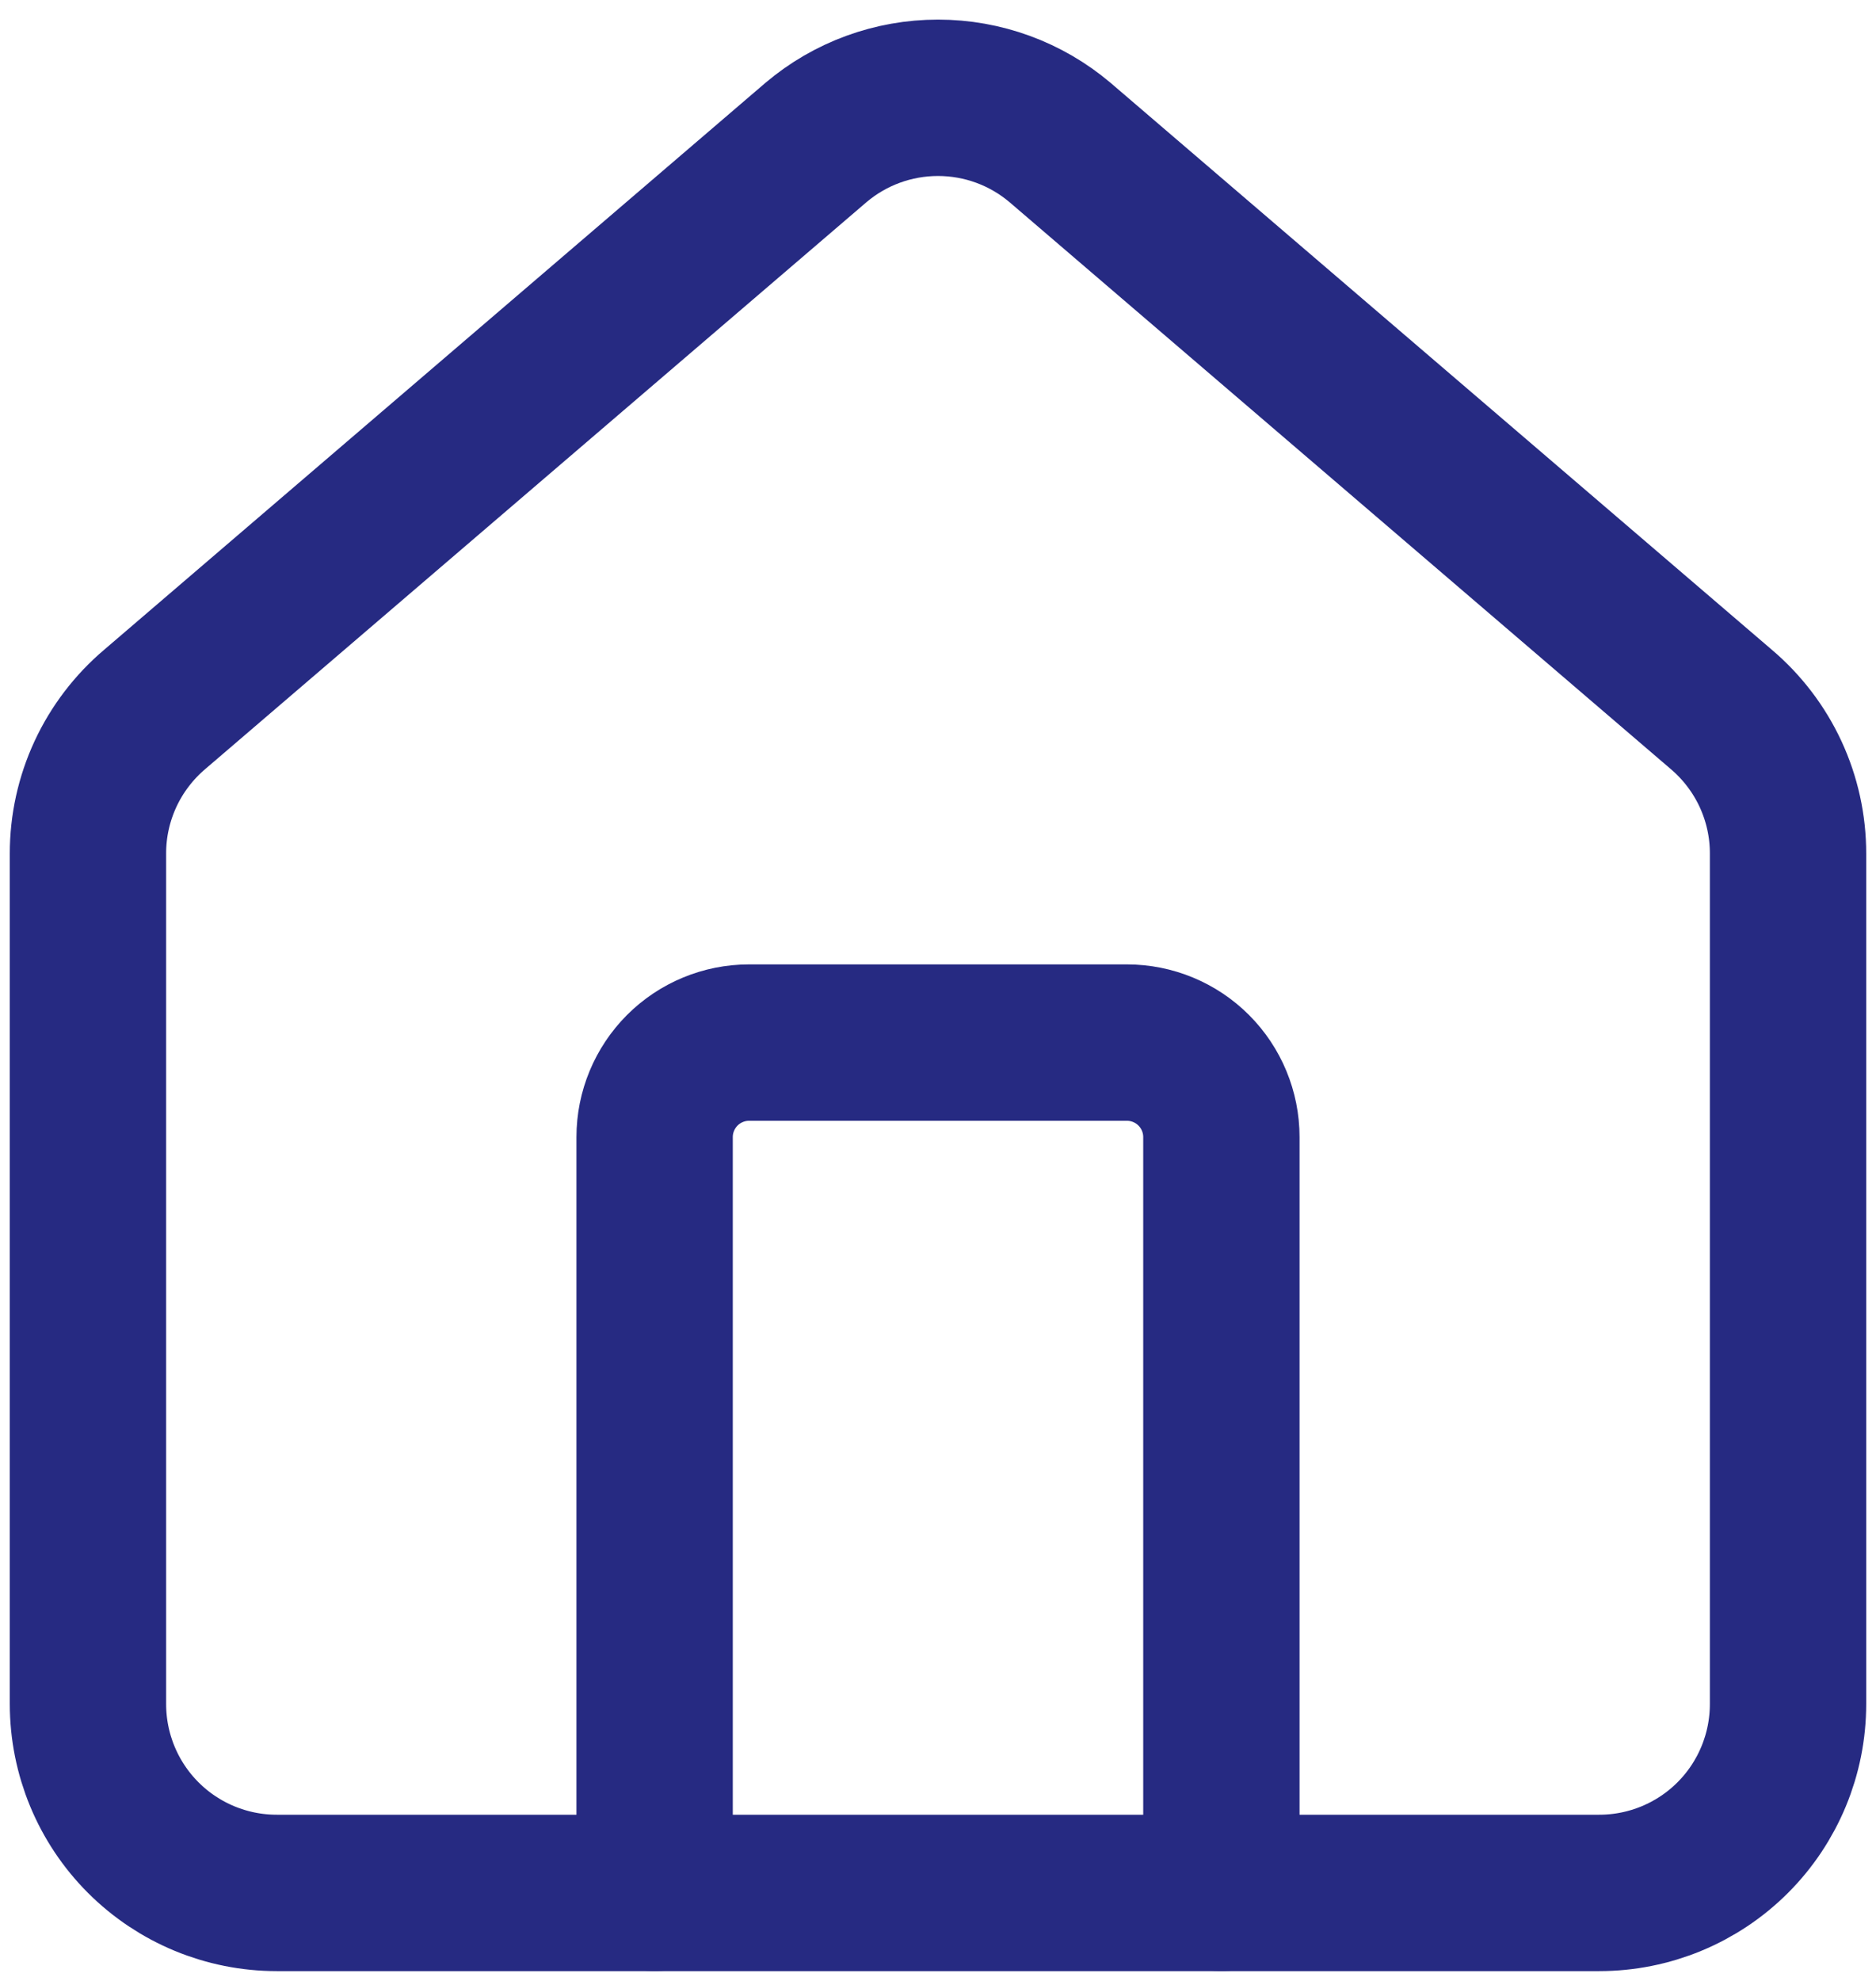
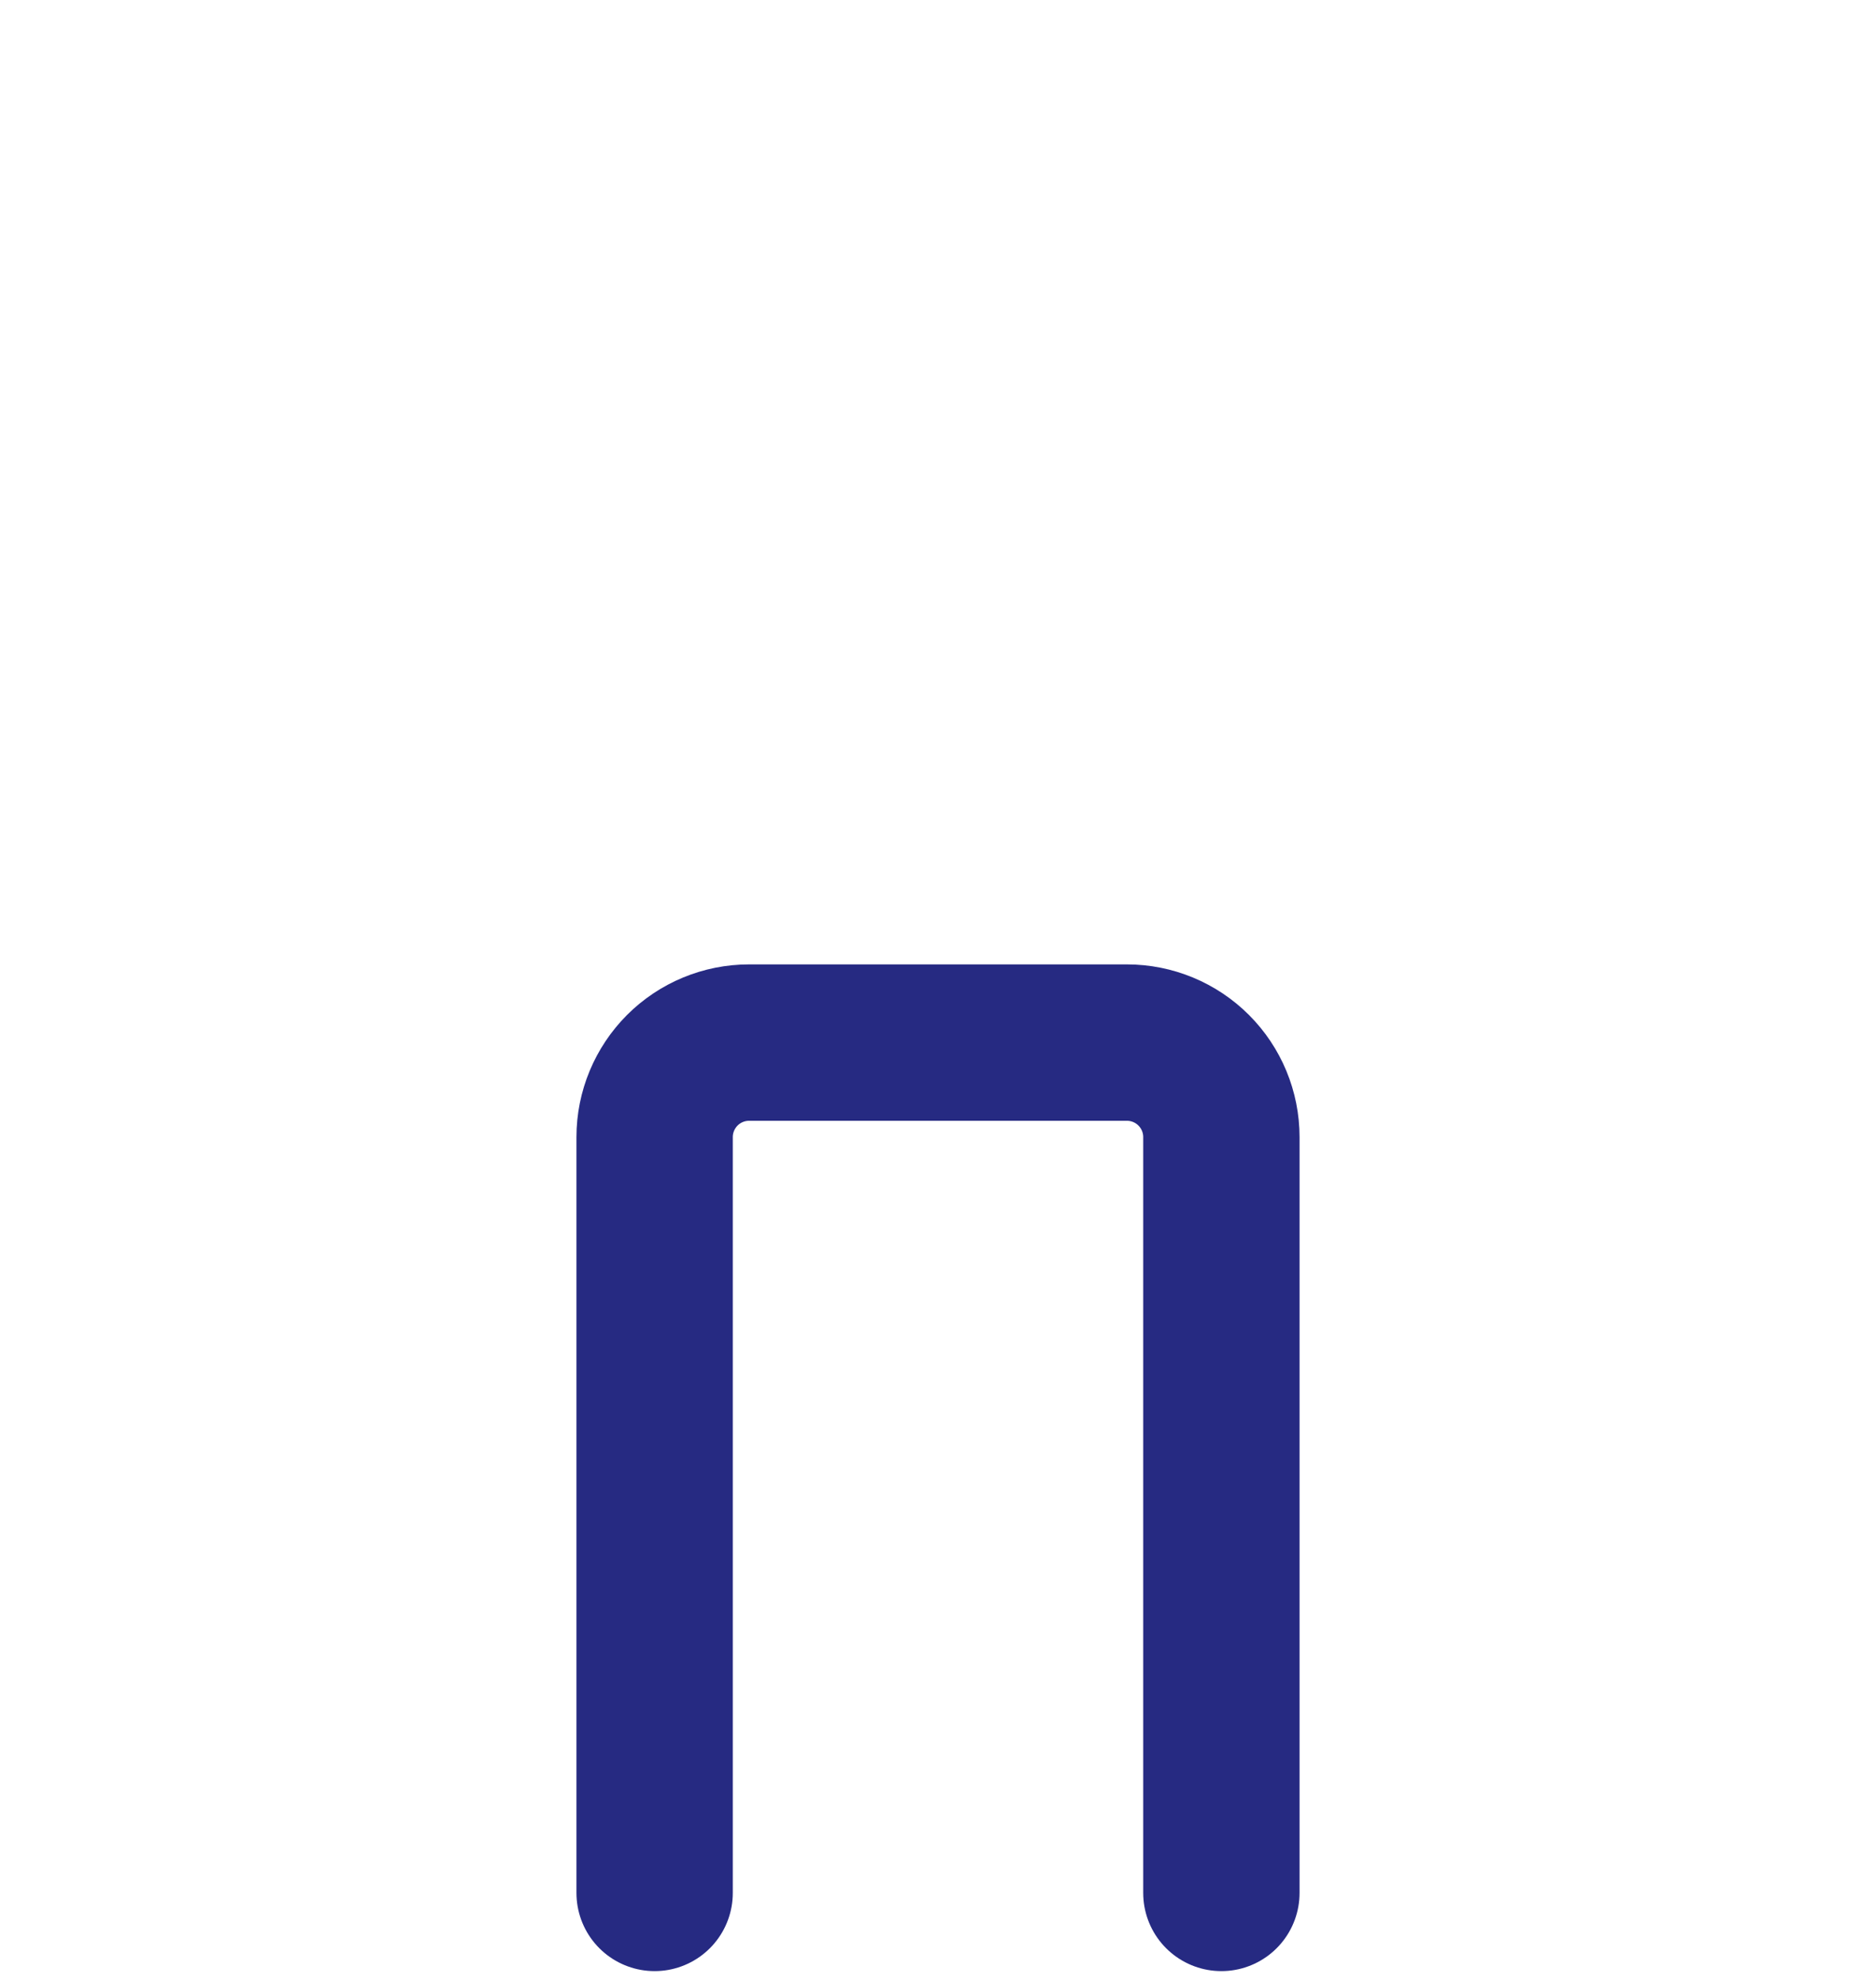
<svg xmlns="http://www.w3.org/2000/svg" width="36" height="38" viewBox="0 0 36 38" fill="none">
  <path d="M23.438 36.312V21.812C23.438 21.332 23.247 20.871 22.907 20.531C22.567 20.191 22.106 20 21.625 20H14.375C13.894 20 13.433 20.191 13.093 20.531C12.754 20.871 12.562 21.332 12.562 21.812V36.312" stroke="#262A82" stroke-width="3" stroke-linecap="round" stroke-linejoin="round" />
-   <path d="M1.688 16.375C1.687 15.848 1.802 15.327 2.024 14.848C2.246 14.37 2.57 13.946 2.973 13.605L15.66 2.732C16.314 2.179 17.143 1.876 18 1.876C18.857 1.876 19.686 2.179 20.34 2.732L33.027 13.605C33.43 13.946 33.754 14.37 33.976 14.848C34.198 15.327 34.313 15.848 34.312 16.375V32.688C34.312 33.649 33.931 34.571 33.251 35.251C32.571 35.931 31.649 36.312 30.688 36.312H5.312C4.351 36.312 3.429 35.931 2.749 35.251C2.069 34.571 1.688 33.649 1.688 32.688V16.375Z" stroke="#262A82" stroke-width="3" stroke-linecap="round" stroke-linejoin="round" />
</svg>